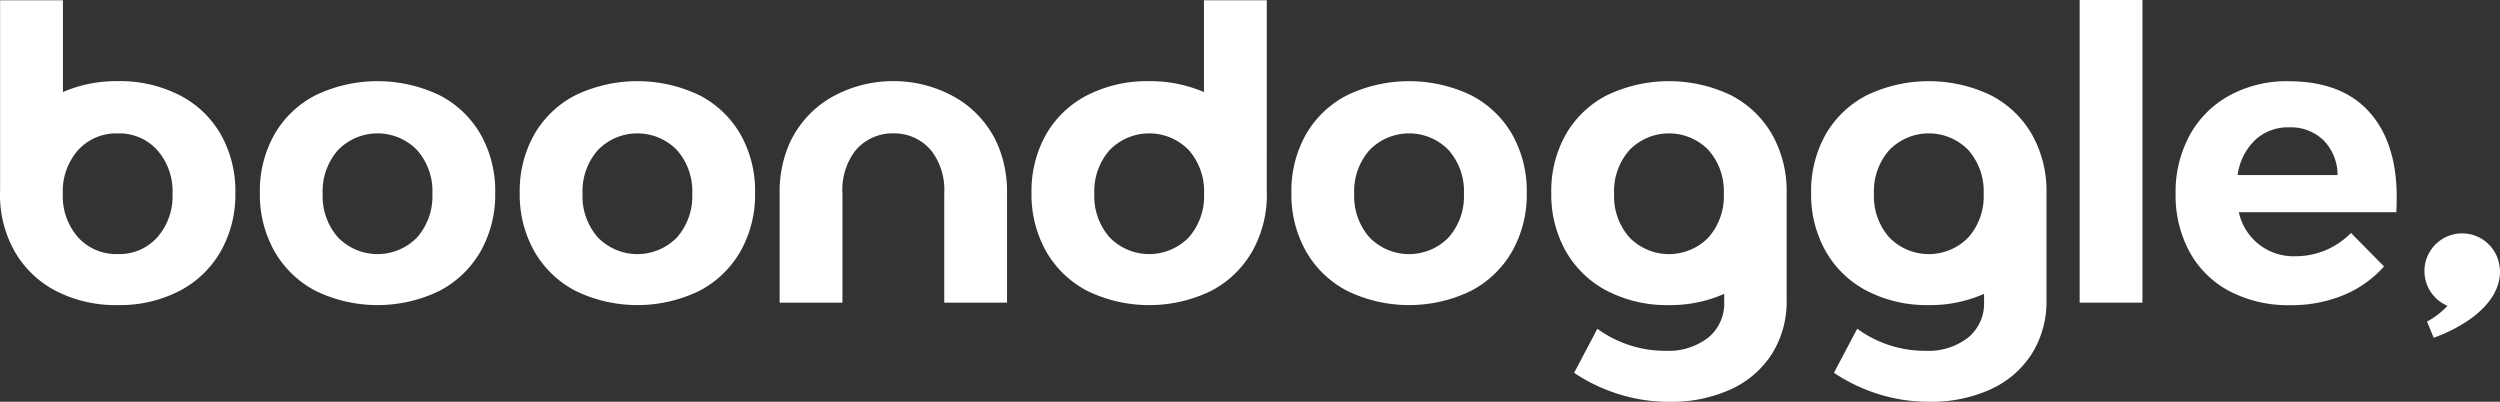
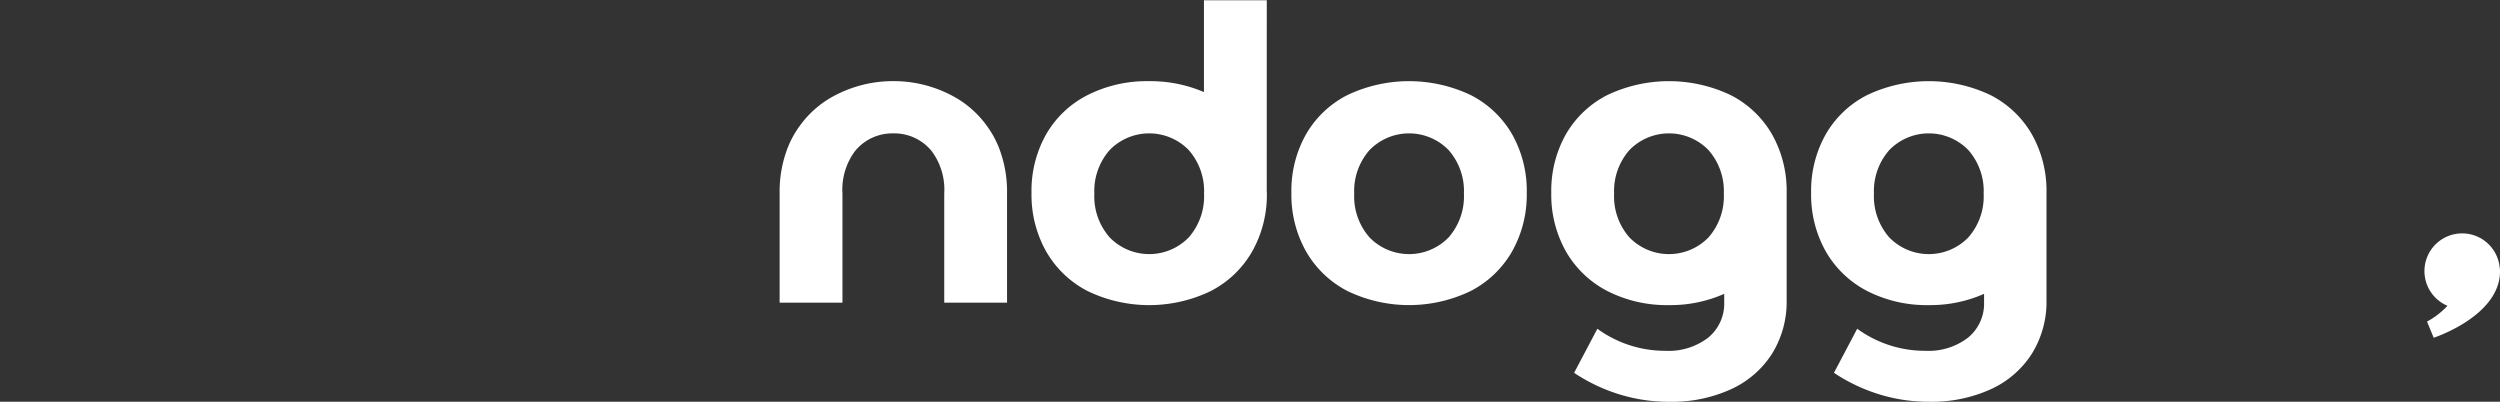
<svg xmlns="http://www.w3.org/2000/svg" width="269.641" height="43.332" viewBox="0 0 269.641 43.332">
  <rect x="0" y="0" width="269.641" height="43.332" fill="#333333" stroke="none" />
  <defs>
    <clipPath id="clip-path">
      <rect id="Rectangle_3" data-name="Rectangle 3" width="269.641" height="43.332" fill="#fff" />
    </clipPath>
  </defs>
  <g id="Group_2" data-name="Group 2" transform="translate(0 0)">
    <g id="Group_1" data-name="Group 1" transform="translate(0 0)" clip-path="url(#clip-path)">
      <path id="Path_1" data-name="Path 1" d="M536.812,54.933c0-.01,0-.021,0-.031a1.537,1.537,0,0,0-.034-.338,4.066,4.066,0,1,0-5.631,4.121,8.572,8.572,0,0,1-2.206,1.7l.72,1.745s7.154-2.328,7.154-7.175c0-.006,0-.009,0-.017v-.009" transform="translate(-267.171 -25.702)" fill="#fff" />
-       <path id="Path_2" data-name="Path 2" d="M76,19.193a15.5,15.5,0,0,0-13.286,0,10.8,10.8,0,0,0-4.464,4.224,12.384,12.384,0,0,0-1.584,6.335,12.41,12.41,0,0,0,1.584,6.312,10.9,10.9,0,0,0,4.464,4.268,15.3,15.3,0,0,0,13.286,0,10.9,10.9,0,0,0,4.465-4.268,12.42,12.42,0,0,0,1.584-6.312,12.393,12.393,0,0,0-1.584-6.335A10.805,10.805,0,0,0,76,19.193M73.625,34.546a5.95,5.95,0,0,1-8.534,0A6.7,6.7,0,0,1,63.44,29.84a6.7,6.7,0,0,1,1.651-4.707,5.947,5.947,0,0,1,8.534,0,6.7,6.7,0,0,1,1.649,4.707,6.706,6.706,0,0,1-1.649,4.707" transform="translate(-28.637 -8.943)" fill="#fff" />
-       <path id="Path_3" data-name="Path 3" d="M132.666,19.193a15.5,15.5,0,0,0-13.286,0,10.8,10.8,0,0,0-4.465,4.224,12.384,12.384,0,0,0-1.584,6.335,12.41,12.41,0,0,0,1.584,6.312,10.9,10.9,0,0,0,4.465,4.268,15.3,15.3,0,0,0,13.286,0,10.9,10.9,0,0,0,4.465-4.268,12.42,12.42,0,0,0,1.584-6.312,12.394,12.394,0,0,0-1.584-6.335,10.806,10.806,0,0,0-4.465-4.224m-2.375,15.354a5.95,5.95,0,0,1-8.534,0,6.7,6.7,0,0,1-1.651-4.707,6.7,6.7,0,0,1,1.651-4.707,5.947,5.947,0,0,1,8.534,0,6.7,6.7,0,0,1,1.649,4.707,6.706,6.706,0,0,1-1.649,4.707" transform="translate(-57.275 -8.943)" fill="#fff" />
      <path id="Path_4" data-name="Path 4" d="M192.941,23.417a11.1,11.1,0,0,0-.645-.975,10.848,10.848,0,0,0-3.821-3.248,13.456,13.456,0,0,0-6.193-1.5h-.044a13.459,13.459,0,0,0-6.192,1.5,10.86,10.86,0,0,0-3.82,3.248,10.559,10.559,0,0,0-1.338,2.394A13.051,13.051,0,0,0,170,29.752V41.586h6.776V29.84a6.966,6.966,0,0,1,1.34-4.582,5.194,5.194,0,0,1,4.126-1.929h.044a5.194,5.194,0,0,1,4.126,1.929,6.959,6.959,0,0,1,1.342,4.582V41.586h6.774V29.752a13.051,13.051,0,0,0-.891-4.916,11.007,11.007,0,0,0-.693-1.419" transform="translate(-85.912 -8.944)" fill="#fff" />
      <path id="Path_5" data-name="Path 5" d="M300.933,19.193a15.5,15.5,0,0,0-13.286,0,10.8,10.8,0,0,0-4.465,4.224,12.394,12.394,0,0,0-1.584,6.335,12.42,12.42,0,0,0,1.584,6.312,10.893,10.893,0,0,0,4.465,4.268,15.3,15.3,0,0,0,13.286,0,10.9,10.9,0,0,0,4.466-4.268,12.42,12.42,0,0,0,1.584-6.312,12.394,12.394,0,0,0-1.584-6.335,10.806,10.806,0,0,0-4.466-4.224m-2.375,15.354a5.951,5.951,0,0,1-8.535,0,6.7,6.7,0,0,1-1.65-4.707,6.7,6.7,0,0,1,1.65-4.707,5.947,5.947,0,0,1,8.535,0,6.7,6.7,0,0,1,1.649,4.707,6.706,6.706,0,0,1-1.649,4.707" transform="translate(-142.313 -8.943)" fill="#fff" />
      <path id="Path_6" data-name="Path 6" d="M357.6,19.193a15.5,15.5,0,0,0-13.286,0,10.807,10.807,0,0,0-4.466,4.224,12.4,12.4,0,0,0-1.583,6.335,12.43,12.43,0,0,0,1.583,6.312,10.9,10.9,0,0,0,4.466,4.268,14.09,14.09,0,0,0,6.665,1.518,14.258,14.258,0,0,0,5.939-1.215V41.5a4.752,4.752,0,0,1-1.716,3.85,6.99,6.99,0,0,1-4.619,1.43,12.4,12.4,0,0,1-7.347-2.377l-2.508,4.752a18.622,18.622,0,0,0,4.774,2.288,18.074,18.074,0,0,0,5.521.836,15.385,15.385,0,0,0,6.6-1.342,10.335,10.335,0,0,0,4.443-3.827,10.609,10.609,0,0,0,1.585-5.829V29.752a12.385,12.385,0,0,0-1.585-6.335,10.8,10.8,0,0,0-4.465-4.224m-2.376,15.354a5.949,5.949,0,0,1-8.533,0,6.7,6.7,0,0,1-1.651-4.707,6.7,6.7,0,0,1,1.651-4.707,5.945,5.945,0,0,1,8.533,0,6.7,6.7,0,0,1,1.65,4.707,6.7,6.7,0,0,1-1.65,4.707" transform="translate(-170.95 -8.943)" fill="#fff" />
      <path id="Path_7" data-name="Path 7" d="M414.265,19.193a15.5,15.5,0,0,0-13.285,0,10.8,10.8,0,0,0-4.467,4.224,12.4,12.4,0,0,0-1.583,6.335,12.429,12.429,0,0,0,1.583,6.312,10.9,10.9,0,0,0,4.467,4.268,14.083,14.083,0,0,0,6.664,1.518,14.258,14.258,0,0,0,5.939-1.215V41.5a4.752,4.752,0,0,1-1.716,3.85,6.99,6.99,0,0,1-4.619,1.43A12.4,12.4,0,0,1,399.9,44.4l-2.508,4.752a18.622,18.622,0,0,0,4.774,2.288,18.074,18.074,0,0,0,5.521.836,15.385,15.385,0,0,0,6.6-1.342,10.334,10.334,0,0,0,4.443-3.827,10.6,10.6,0,0,0,1.585-5.829V29.752a12.38,12.38,0,0,0-1.585-6.335,10.8,10.8,0,0,0-4.465-4.224m-2.376,15.354a5.949,5.949,0,0,1-8.533,0,6.7,6.7,0,0,1-1.651-4.707,6.7,6.7,0,0,1,1.651-4.707,5.945,5.945,0,0,1,8.533,0,6.7,6.7,0,0,1,1.65,4.707,6.7,6.7,0,0,1-1.65,4.707" transform="translate(-199.588 -8.943)" fill="#fff" />
-       <path id="Path_8" data-name="Path 8" d="M19.334,10.281a14.181,14.181,0,0,0-6.622-1.5A14.586,14.586,0,0,0,6.787,9.959V.064H.011V20.626c0,.073-.011.141-.011.215a12.419,12.419,0,0,0,1.582,6.312A10.9,10.9,0,0,0,6.048,31.42a14.09,14.09,0,0,0,6.665,1.518,14,14,0,0,0,6.622-1.518A10.891,10.891,0,0,0,23.8,27.153a12.406,12.406,0,0,0,1.585-6.312A12.38,12.38,0,0,0,23.8,14.505a10.8,10.8,0,0,0-4.464-4.224M16.958,25.635a5.49,5.49,0,0,1-4.245,1.8,5.54,5.54,0,0,1-4.288-1.8,6.7,6.7,0,0,1-1.65-4.707,6.7,6.7,0,0,1,1.65-4.707,5.541,5.541,0,0,1,4.288-1.8,5.491,5.491,0,0,1,4.245,1.8,6.7,6.7,0,0,1,1.65,4.707,6.7,6.7,0,0,1-1.65,4.707" transform="translate(0 -0.032)" fill="#fff" />
      <path id="Path_9" data-name="Path 9" d="M250.305.064H243.53v9.9A14.6,14.6,0,0,0,237.6,8.786a14.167,14.167,0,0,0-6.62,1.5,10.791,10.791,0,0,0-4.466,4.223,12.391,12.391,0,0,0-1.583,6.335,12.419,12.419,0,0,0,1.583,6.312,10.892,10.892,0,0,0,4.466,4.268,15.3,15.3,0,0,0,13.285,0,10.9,10.9,0,0,0,4.465-4.268,12.419,12.419,0,0,0,1.584-6.312c0-.074-.011-.141-.012-.214Zm-8.413,25.571a5.95,5.95,0,0,1-8.534,0,6.7,6.7,0,0,1-1.651-4.708,6.7,6.7,0,0,1,1.651-4.707,5.95,5.95,0,0,1,8.534,0,6.706,6.706,0,0,1,1.649,4.707,6.707,6.707,0,0,1-1.649,4.708" transform="translate(-113.676 -0.032)" fill="#fff" />
-       <rect id="Rectangle_2" data-name="Rectangle 2" width="6.774" height="32.642" transform="translate(224.304)" fill="#fff" />
-       <path id="Path_10" data-name="Path 10" d="M486.593,17.7a12.962,12.962,0,0,0-6.334,1.518,10.781,10.781,0,0,0-4.311,4.268,12.772,12.772,0,0,0-1.541,6.356,12.732,12.732,0,0,0,1.518,6.292,10.486,10.486,0,0,0,4.311,4.223,13.638,13.638,0,0,0,6.533,1.5,14.718,14.718,0,0,0,5.741-1.078,11.964,11.964,0,0,0,4.377-3.1l-3.563-3.608a8.467,8.467,0,0,1-2.771,1.871,8.32,8.32,0,0,1-3.211.637,6.014,6.014,0,0,1-6.116-4.751h16.981q.044-.57.045-1.627,0-5.895-2.97-9.194t-8.689-3.3m-5.5,10.119a6.436,6.436,0,0,1,1.87-3.761,5.152,5.152,0,0,1,3.673-1.386,5.055,5.055,0,0,1,3.739,1.408,5.358,5.358,0,0,1,1.5,3.739Z" transform="translate(-239.753 -8.943)" fill="#fff" />
    </g>
  </g>
</svg>